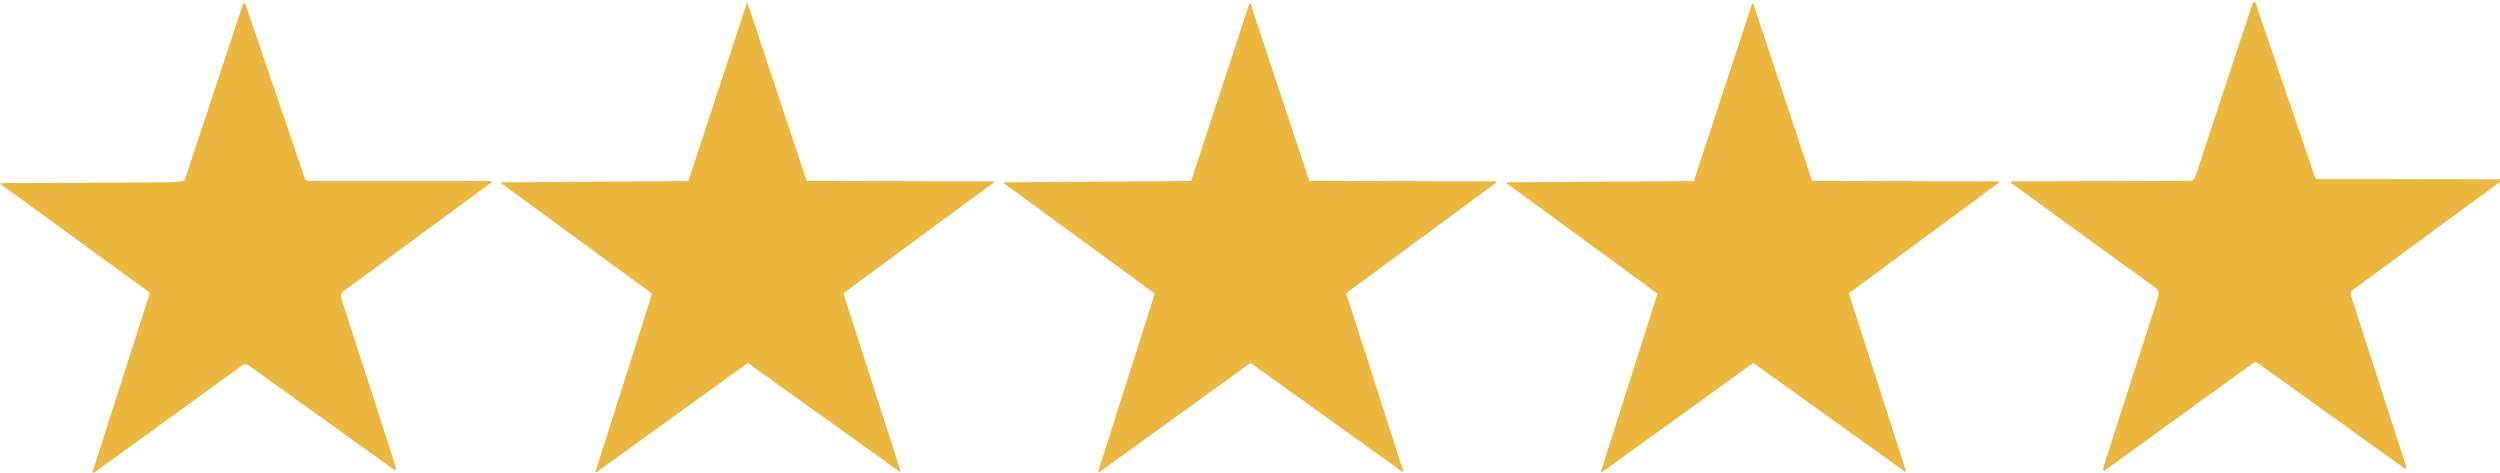
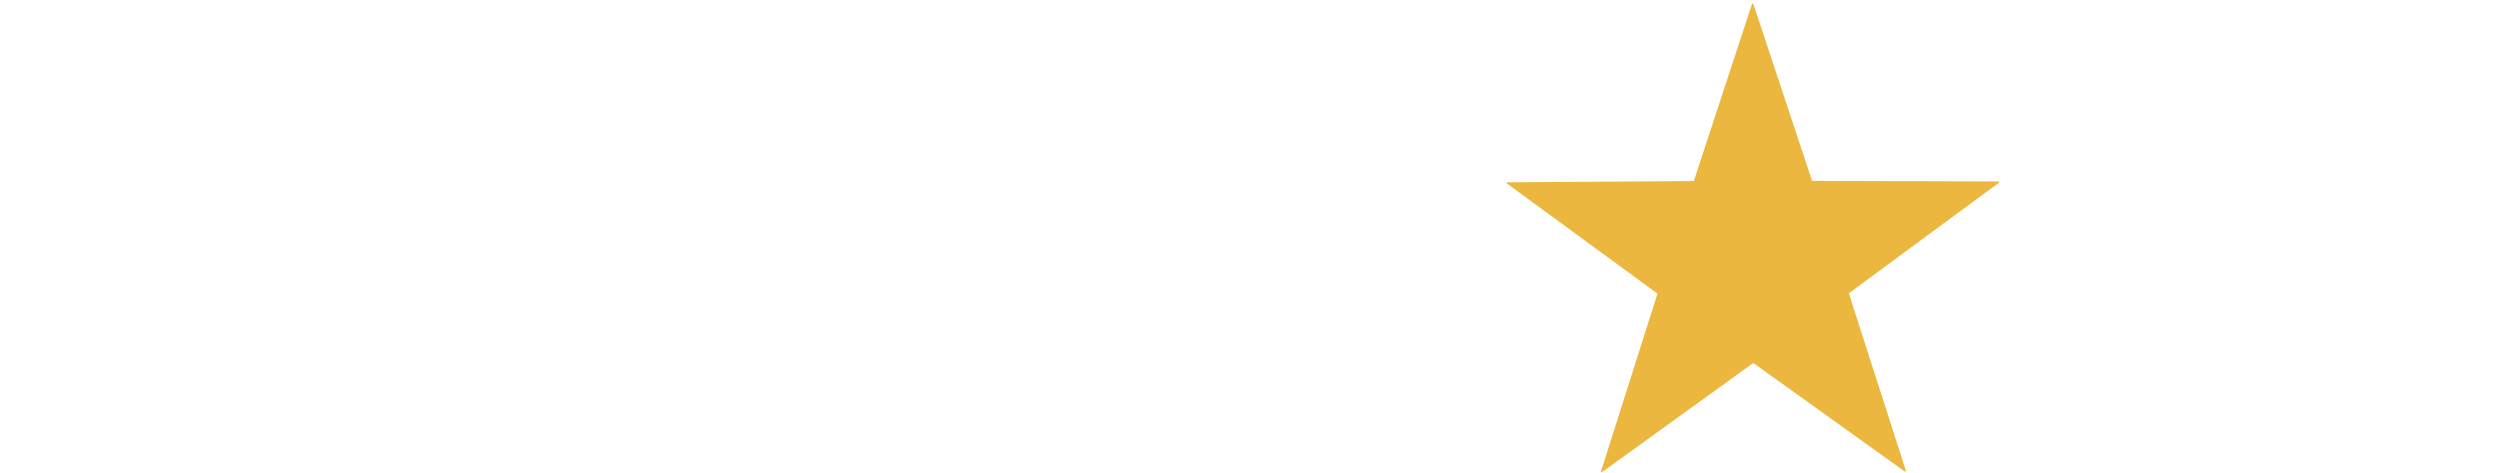
<svg xmlns="http://www.w3.org/2000/svg" version="1.1" viewBox="0.00 0.00 1201.00 227.00">
-   <path fill="#ebb73e" d="   M 1201.00 86.12   L 1201.00 87.39   L 1129.80 139.65   A 1.58 1.57 63.1 0 0 1129.23 141.41   L 1156.01 224.38   A 0.56 0.56 0.0 0 1 1155.15 225.00   L 1084.53 174.38   A 1.77 1.77 0.0 0 0 1082.47 174.38   L 1011.12 226.03   A 0.49 0.49 0.0 0 1 1010.35 225.52   Q 1010.83 223.39 1011.16 222.35   Q 1015.37 209.12 1036.74 142.75   Q 1037.69 139.82 1035.37 138.15   Q 1004.27 115.68 966.29 87.98   A 0.48 0.47 62.6 0 1 966.56 87.12   L 1051.74 86.90   A 3.39 3.35 -60.7 0 0 1053.52 86.39   Q 1054.33 85.87 1055.10 83.55   Q 1064.11 56.11 1081.23 4.47   Q 1081.92 2.39 1082.40 1.36   A 0.64 0.64 0.0 0 1 1083.59 1.42   L 1112.03 84.94   A 1.63 1.62 -9.1 0 0 1113.56 86.04   L 1201.00 86.12   Z" />
-   <path fill="#ebb73e" d="   M 629.26 86.88   L 718.58 87.16   A 0.34 0.34 0.0 0 1 718.78 87.77   L 646.87 140.74   A 0.34 0.34 0.0 0 0 646.75 141.12   L 674.09 226.15   A 0.34 0.34 0.0 0 1 673.56 226.53   L 600.96 174.50   A 0.34 0.34 0.0 0 0 600.57 174.50   L 528.15 226.78   A 0.34 0.34 0.0 0 1 527.62 226.40   L 554.67 141.28   A 0.34 0.34 0.0 0 0 554.54 140.90   L 482.45 88.18   A 0.34 0.34 0.0 0 1 482.65 87.57   L 571.96 86.98   A 0.34 0.34 0.0 0 0 572.28 86.75   L 600.14 1.89   A 0.34 0.34 0.0 0 1 600.79 1.89   L 628.94 86.65   A 0.34 0.34 0.0 0 0 629.26 86.88   Z" />
-   <path fill="#ebb73e" d="   M 45.33 227.00   Q 44.85 227.00 44.36 227.00   L 71.78 141.46   A 1.17 1.16 -63.3 0 0 71.36 140.17   L 0.63 88.72   A 0.43 0.43 0.0 0 1 0.88 87.94   Q 29.32 87.98 82.26 87.52   Q 83.48 87.51 88.09 86.97   A 0.81 0.81 0.0 0 0 88.77 86.41   L 116.73 1.97   A 0.62 0.62 0.0 0 1 117.90 1.97   L 146.31 85.38   A 2.39 2.37 80.6 0 0 148.56 87.00   L 235.75 87.00   A 0.41 0.41 0.0 0 1 235.99 87.74   L 164.46 140.33   A 1.01 0.94 -11.7 0 0 164.10 140.84   Q 163.66 142.41 164.18 144.03   Q 187.83 216.89 189.96 224.03   Q 190.20 224.84 190.13 225.25   A 0.54 0.54 0.0 0 1 189.28 225.60   L 119.33 175.46   A 2.45 2.45 0.0 0 0 116.47 175.46   L 45.33 227.00   Z" />
-   <path fill="#ebb73e" d="   M 387.76 86.89   L 477.08 87.17   A 0.33 0.33 0.0 0 1 477.28 87.77   L 405.36 140.75   A 0.33 0.33 0.0 0 0 405.24 141.12   L 432.58 226.16   A 0.33 0.33 0.0 0 1 432.07 226.53   L 359.46 174.51   A 0.33 0.33 0.0 0 0 359.07 174.51   L 286.64 226.78   A 0.33 0.33 0.0 0 1 286.13 226.42   L 313.17 141.28   A 0.33 0.33 0.0 0 0 313.05 140.91   L 240.95 88.18   A 0.33 0.33 0.0 0 1 241.14 87.59   L 330.47 86.99   A 0.33 0.33 0.0 0 0 330.78 86.76   L 358.65 1.90   A 0.33 0.33 0.0 0 1 359.28 1.90   L 387.44 86.67   A 0.33 0.33 0.0 0 0 387.76 86.89   Z" />
  <path fill="#ebb73e" d="   M 870.77 86.89   L 960.08 87.17   A 0.34 0.34 0.0 0 1 960.28 87.78   L 888.38 140.75   A 0.34 0.34 0.0 0 0 888.26 141.13   L 915.59 226.15   A 0.34 0.34 0.0 0 1 915.07 226.53   L 842.47 174.51   A 0.34 0.34 0.0 0 0 842.08 174.51   L 769.66 226.78   A 0.34 0.34 0.0 0 1 769.14 226.40   L 796.18 141.29   A 0.34 0.34 0.0 0 0 796.05 140.91   L 723.97 88.19   A 0.34 0.34 0.0 0 1 724.17 87.58   L 813.47 86.99   A 0.34 0.34 0.0 0 0 813.79 86.76   L 841.65 1.91   A 0.34 0.34 0.0 0 1 842.30 1.91   L 870.45 86.66   A 0.34 0.34 0.0 0 0 870.77 86.89   Z" />
</svg>